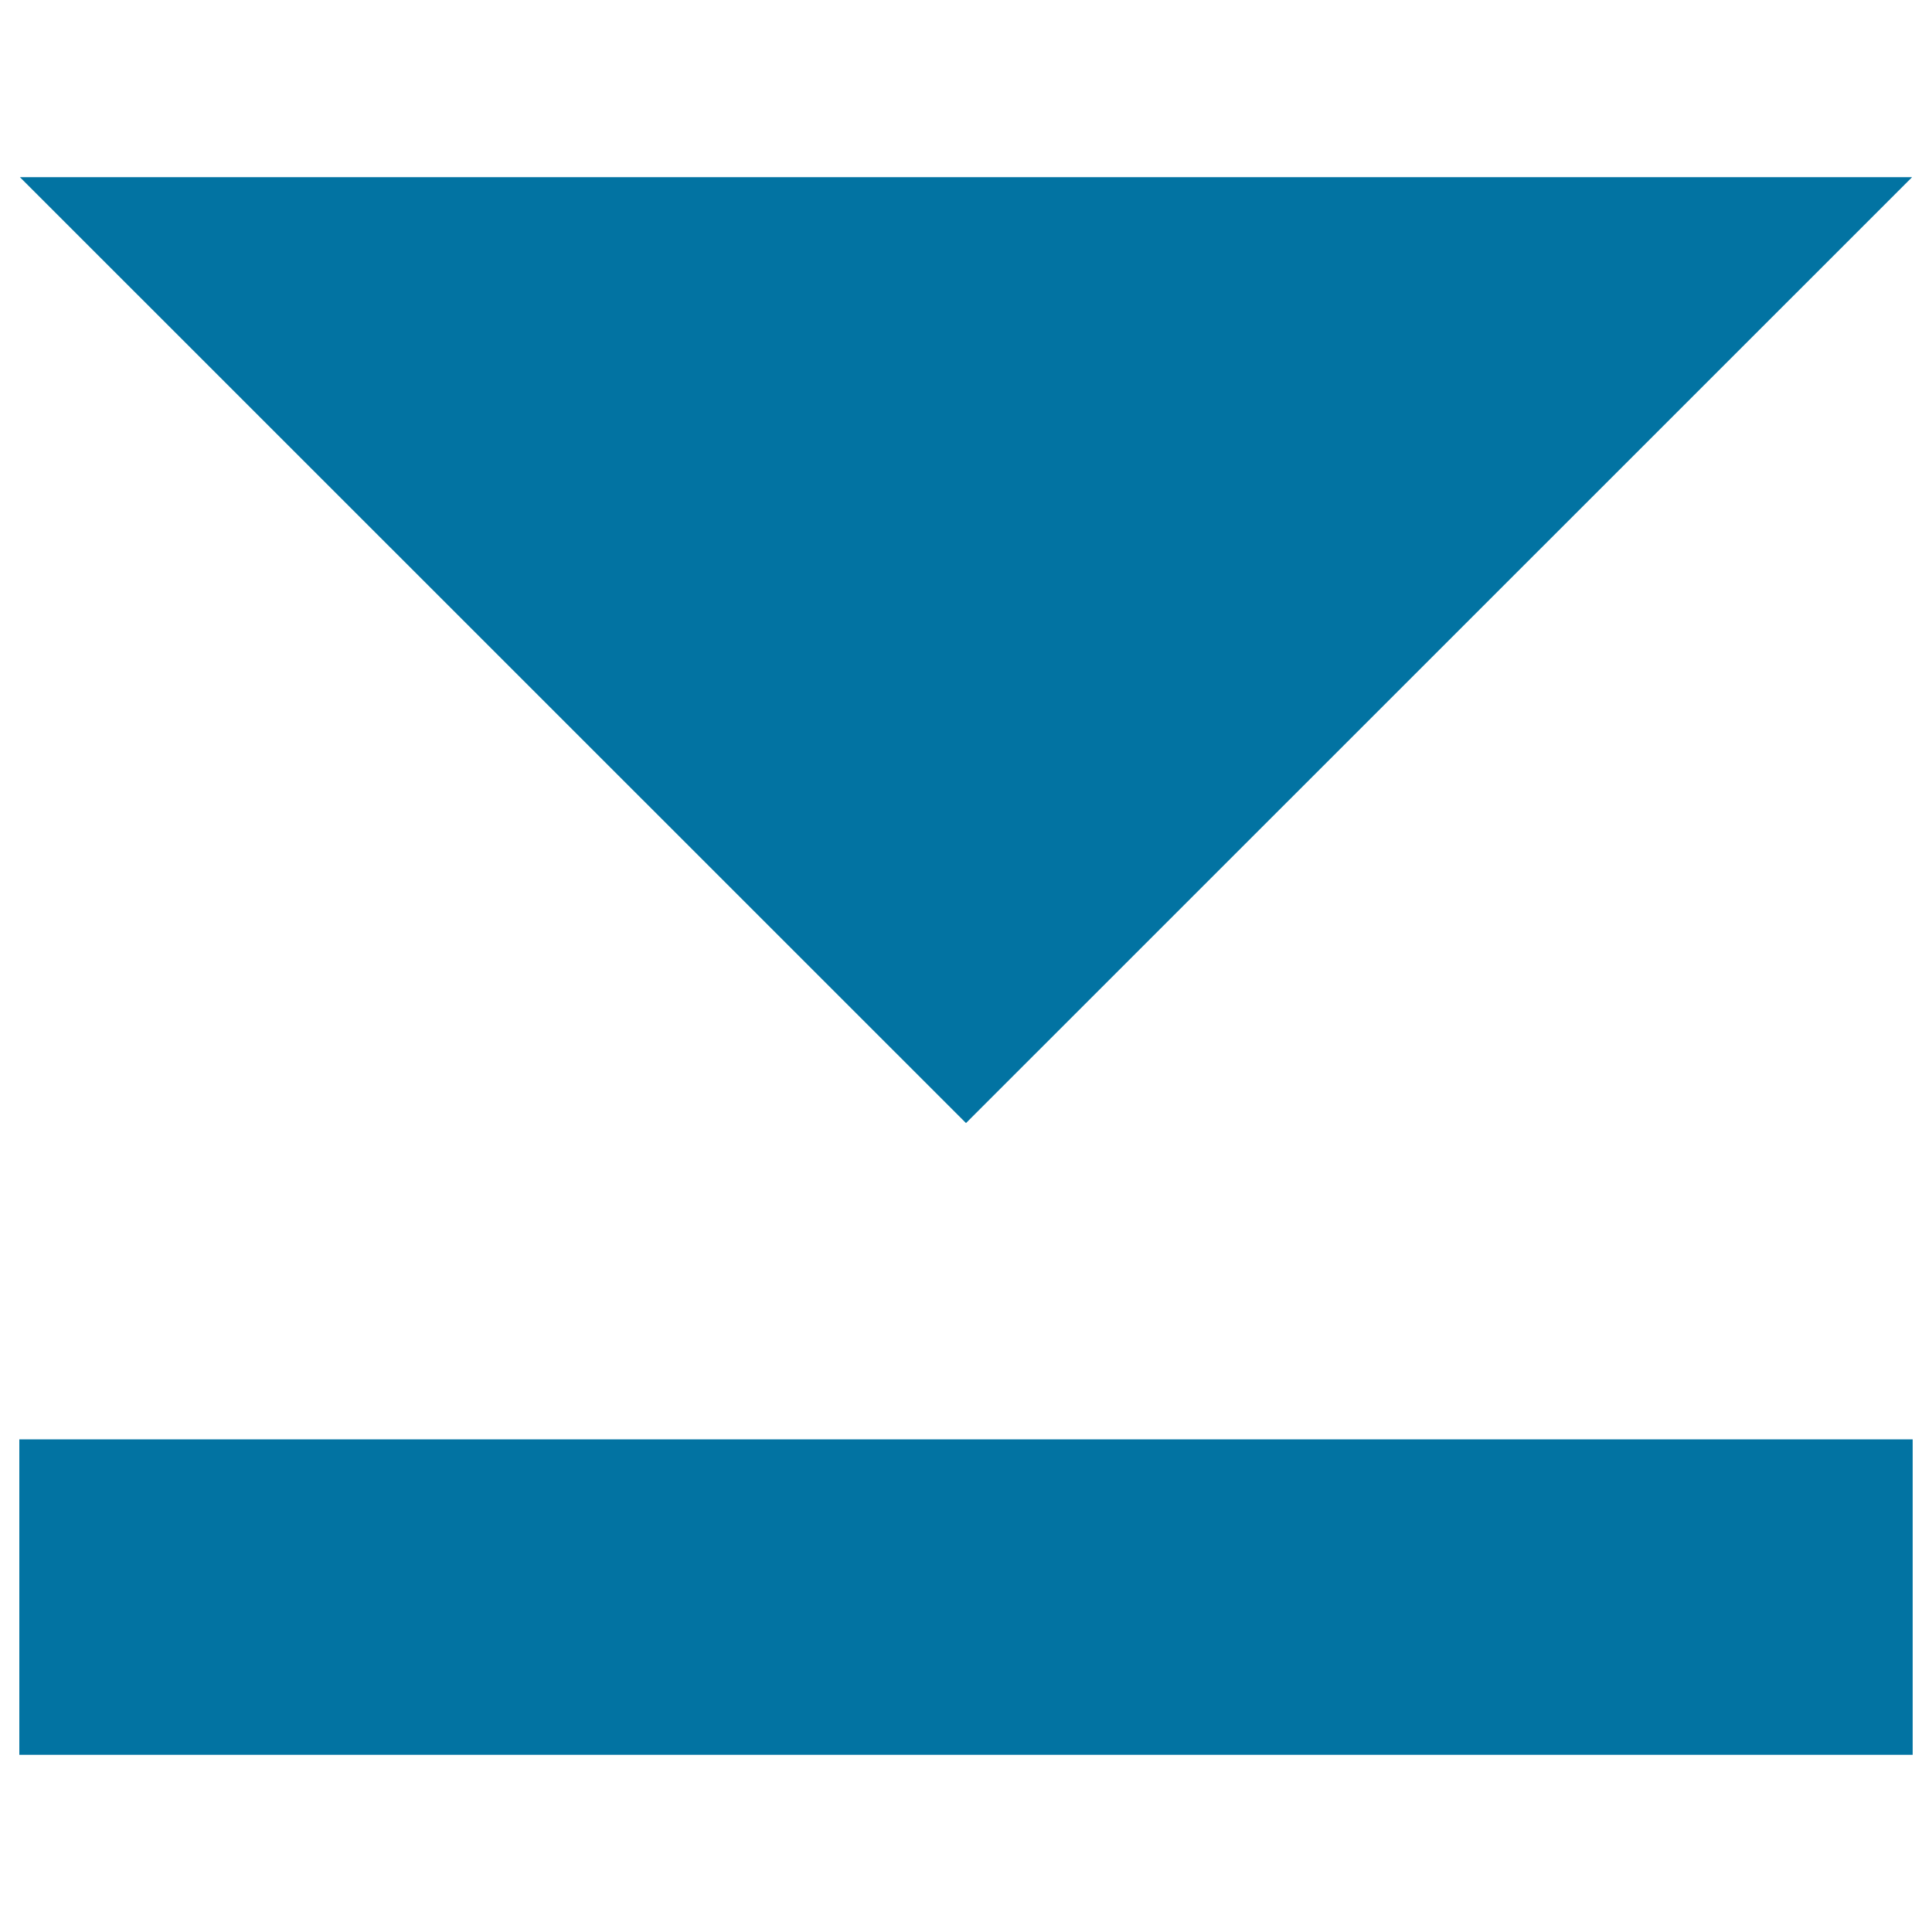
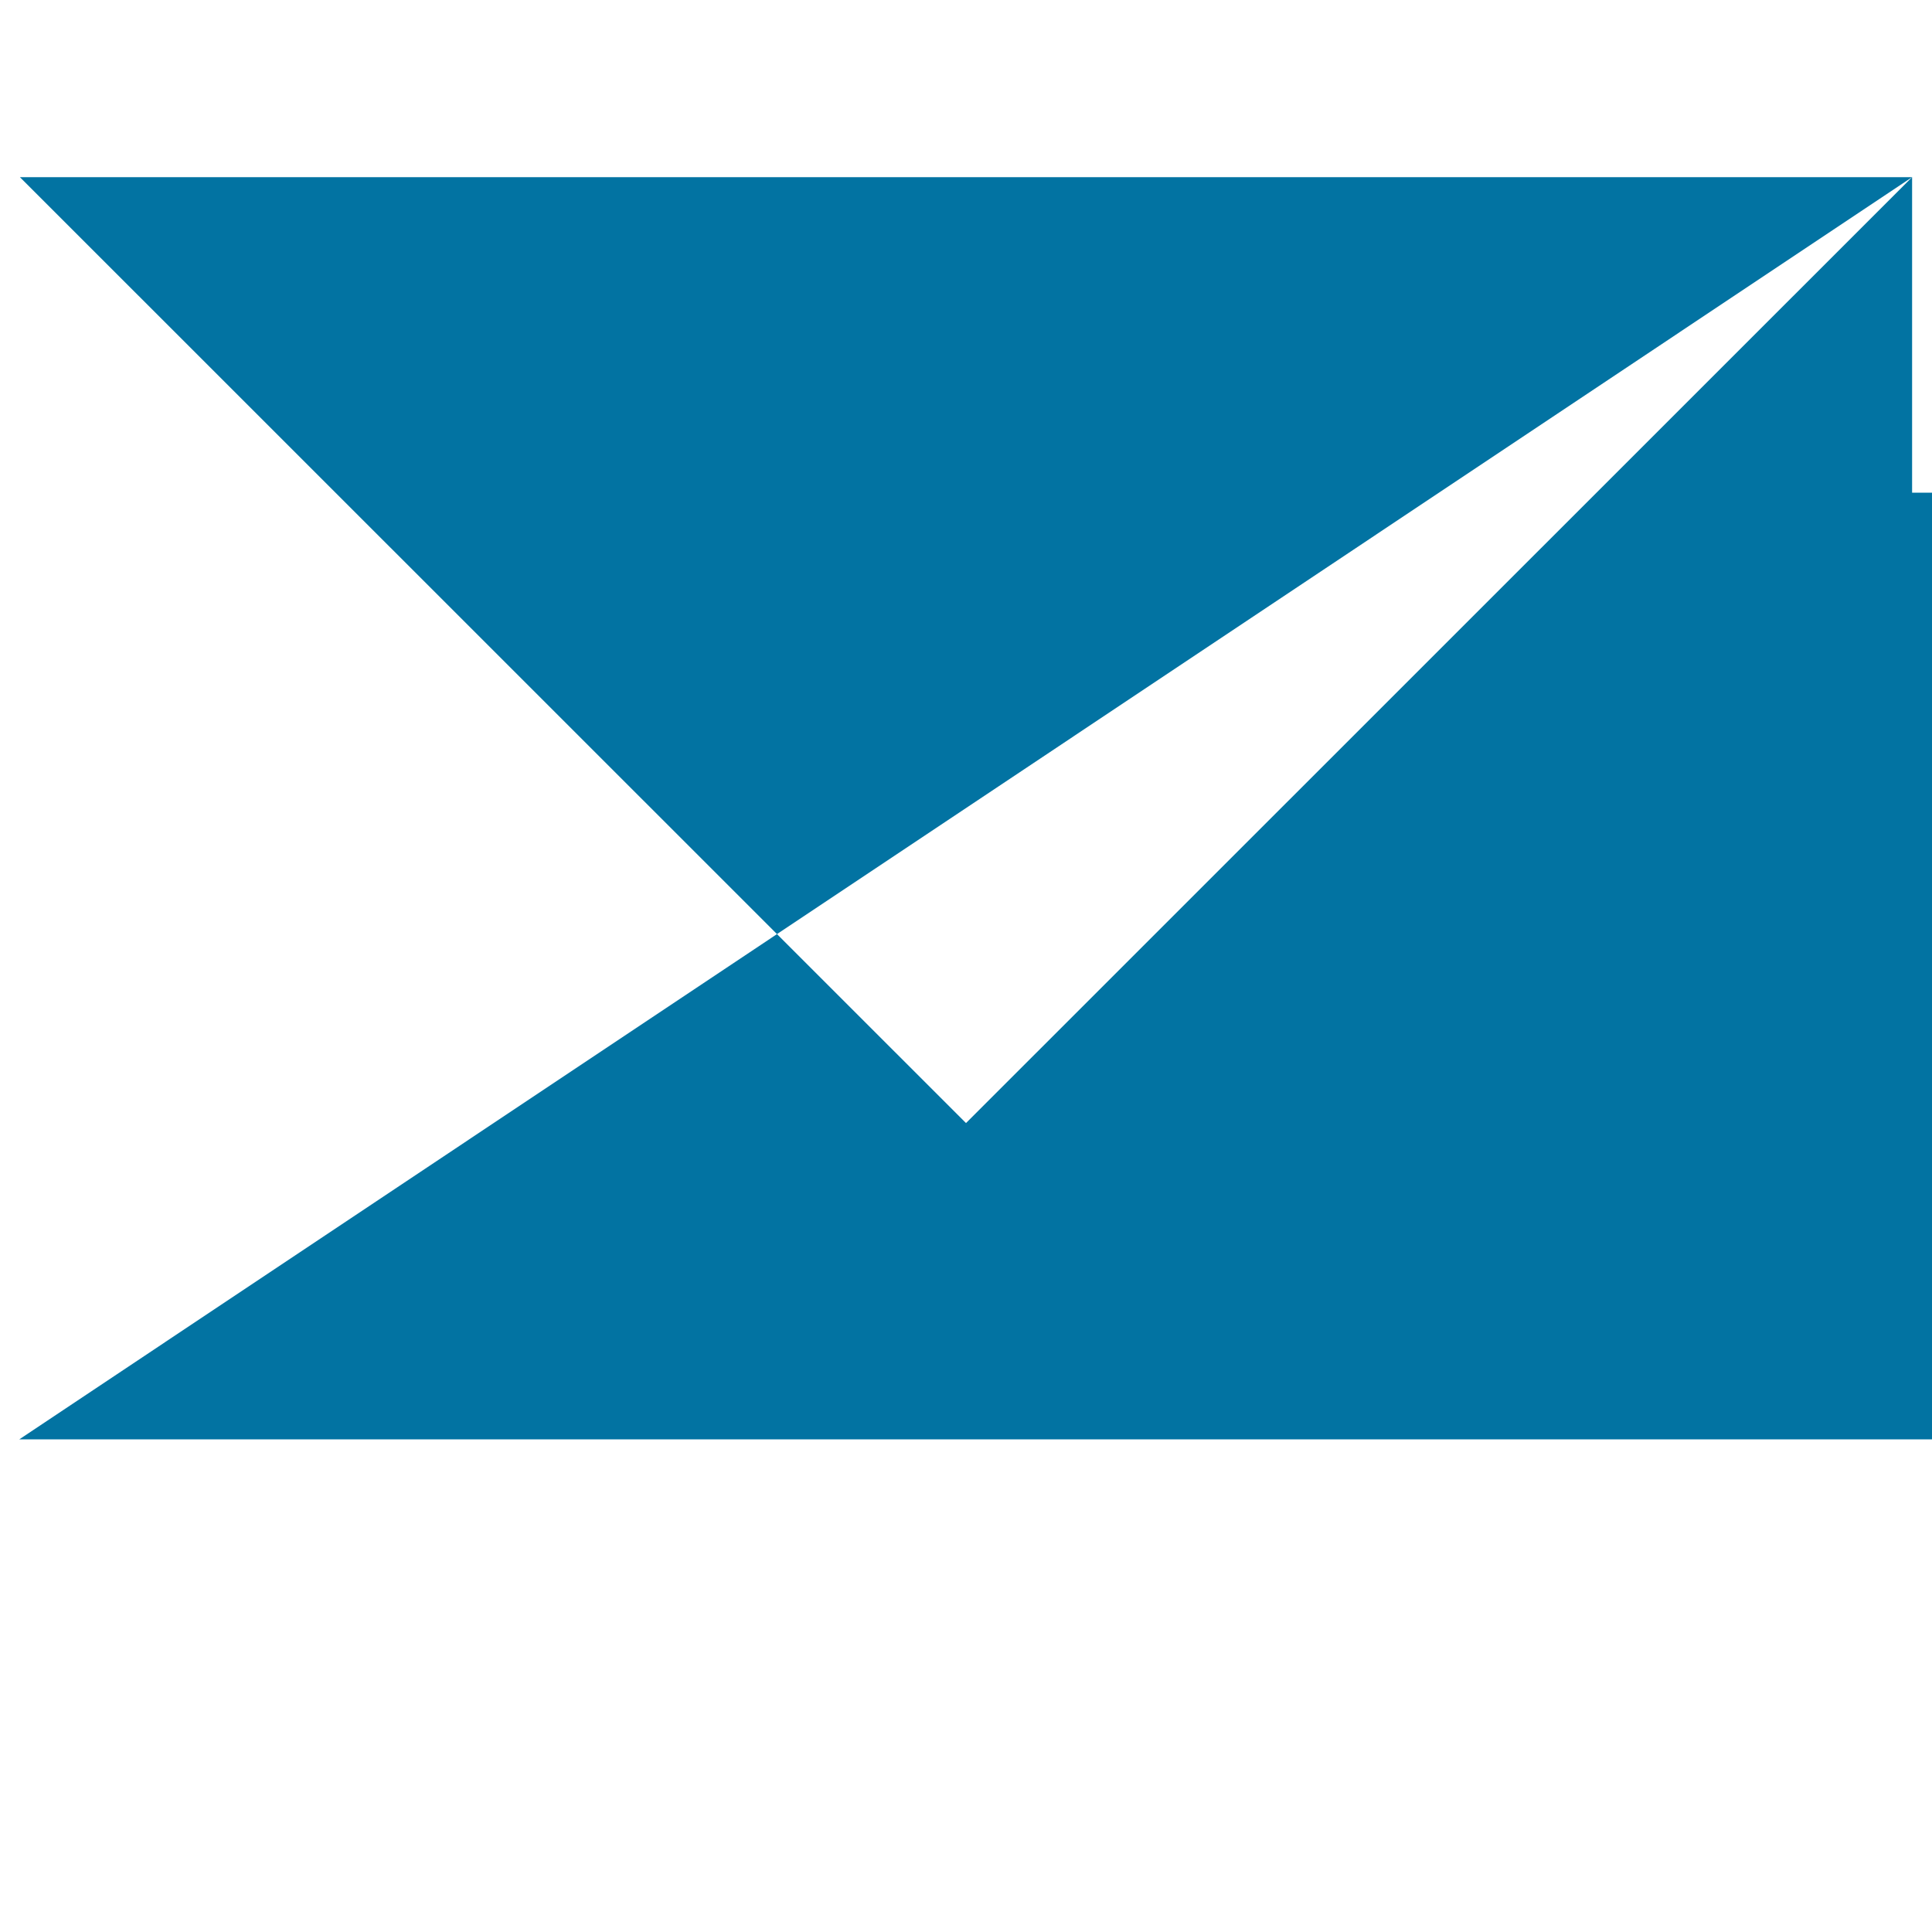
<svg xmlns="http://www.w3.org/2000/svg" viewBox="0 0 1000 1000" style="fill:#0273a2">
  <title>Jump down SVG icon</title>
  <g>
-     <path d="M989.7,91.7H10.3L500,581.3L989.7,91.7z M10,745v163.3h980V745H10z" />
+     <path d="M989.7,91.7H10.3L500,581.3L989.7,91.7z v163.3h980V745H10z" />
  </g>
</svg>